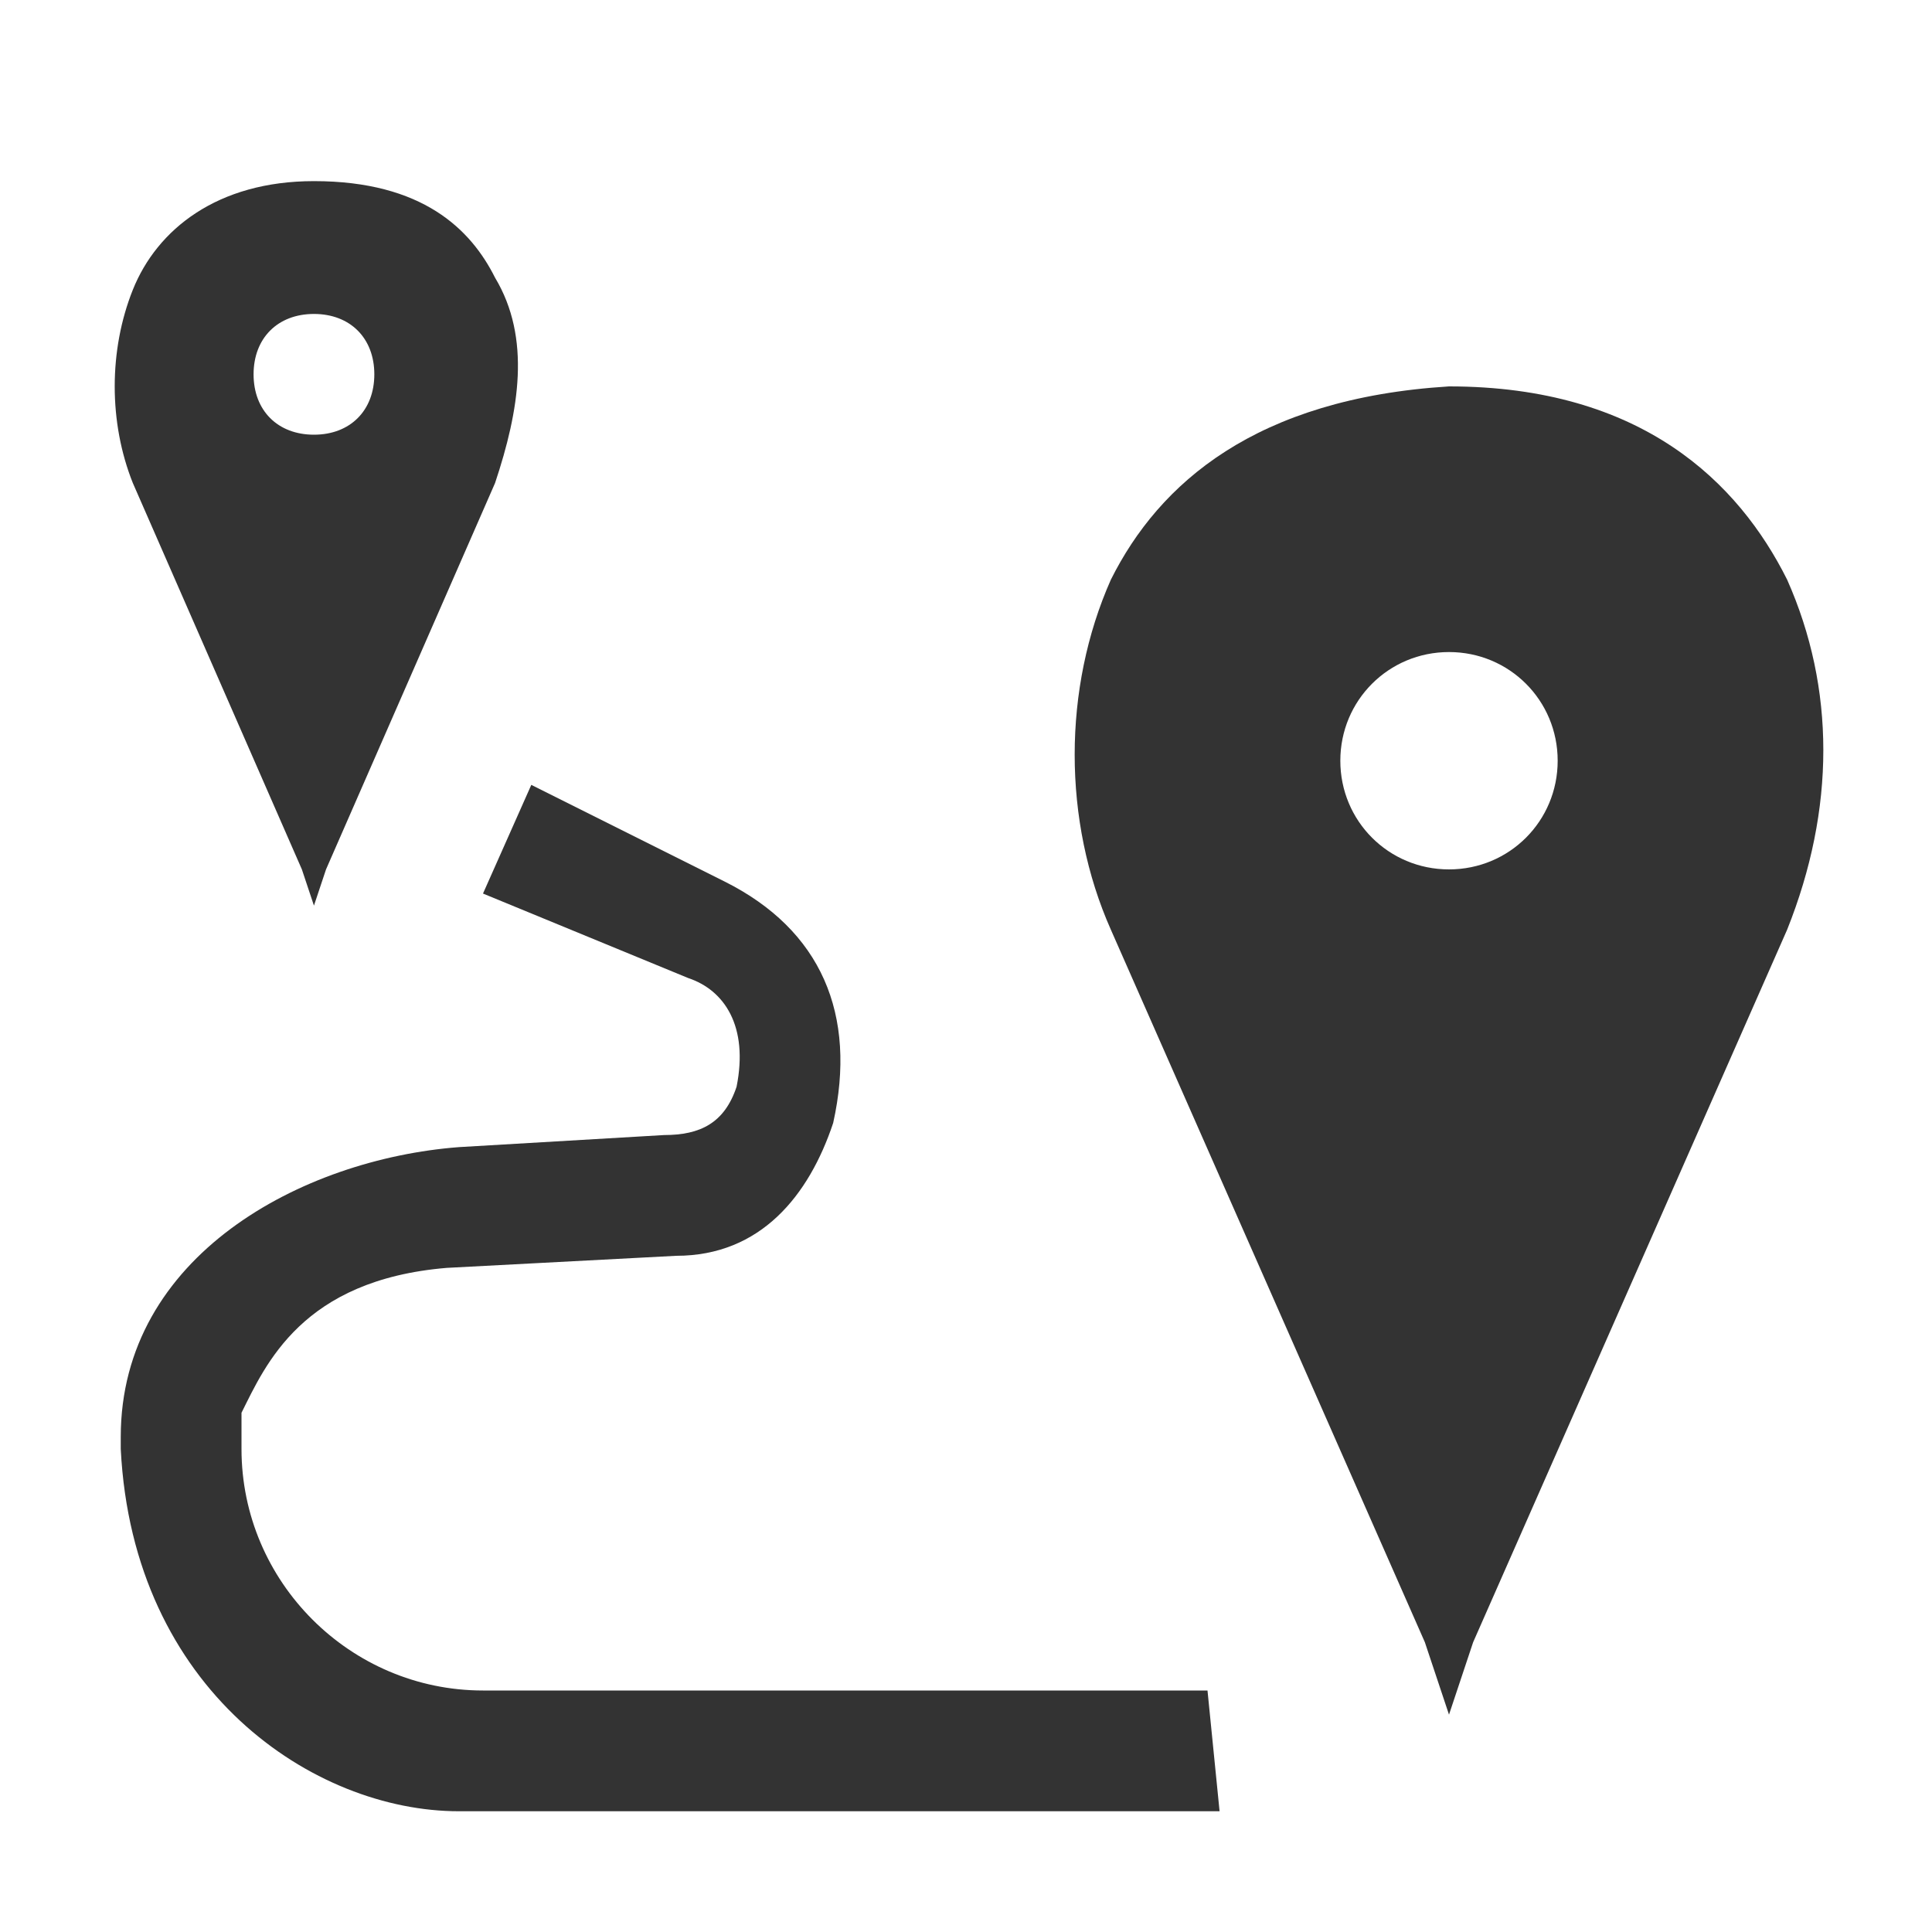
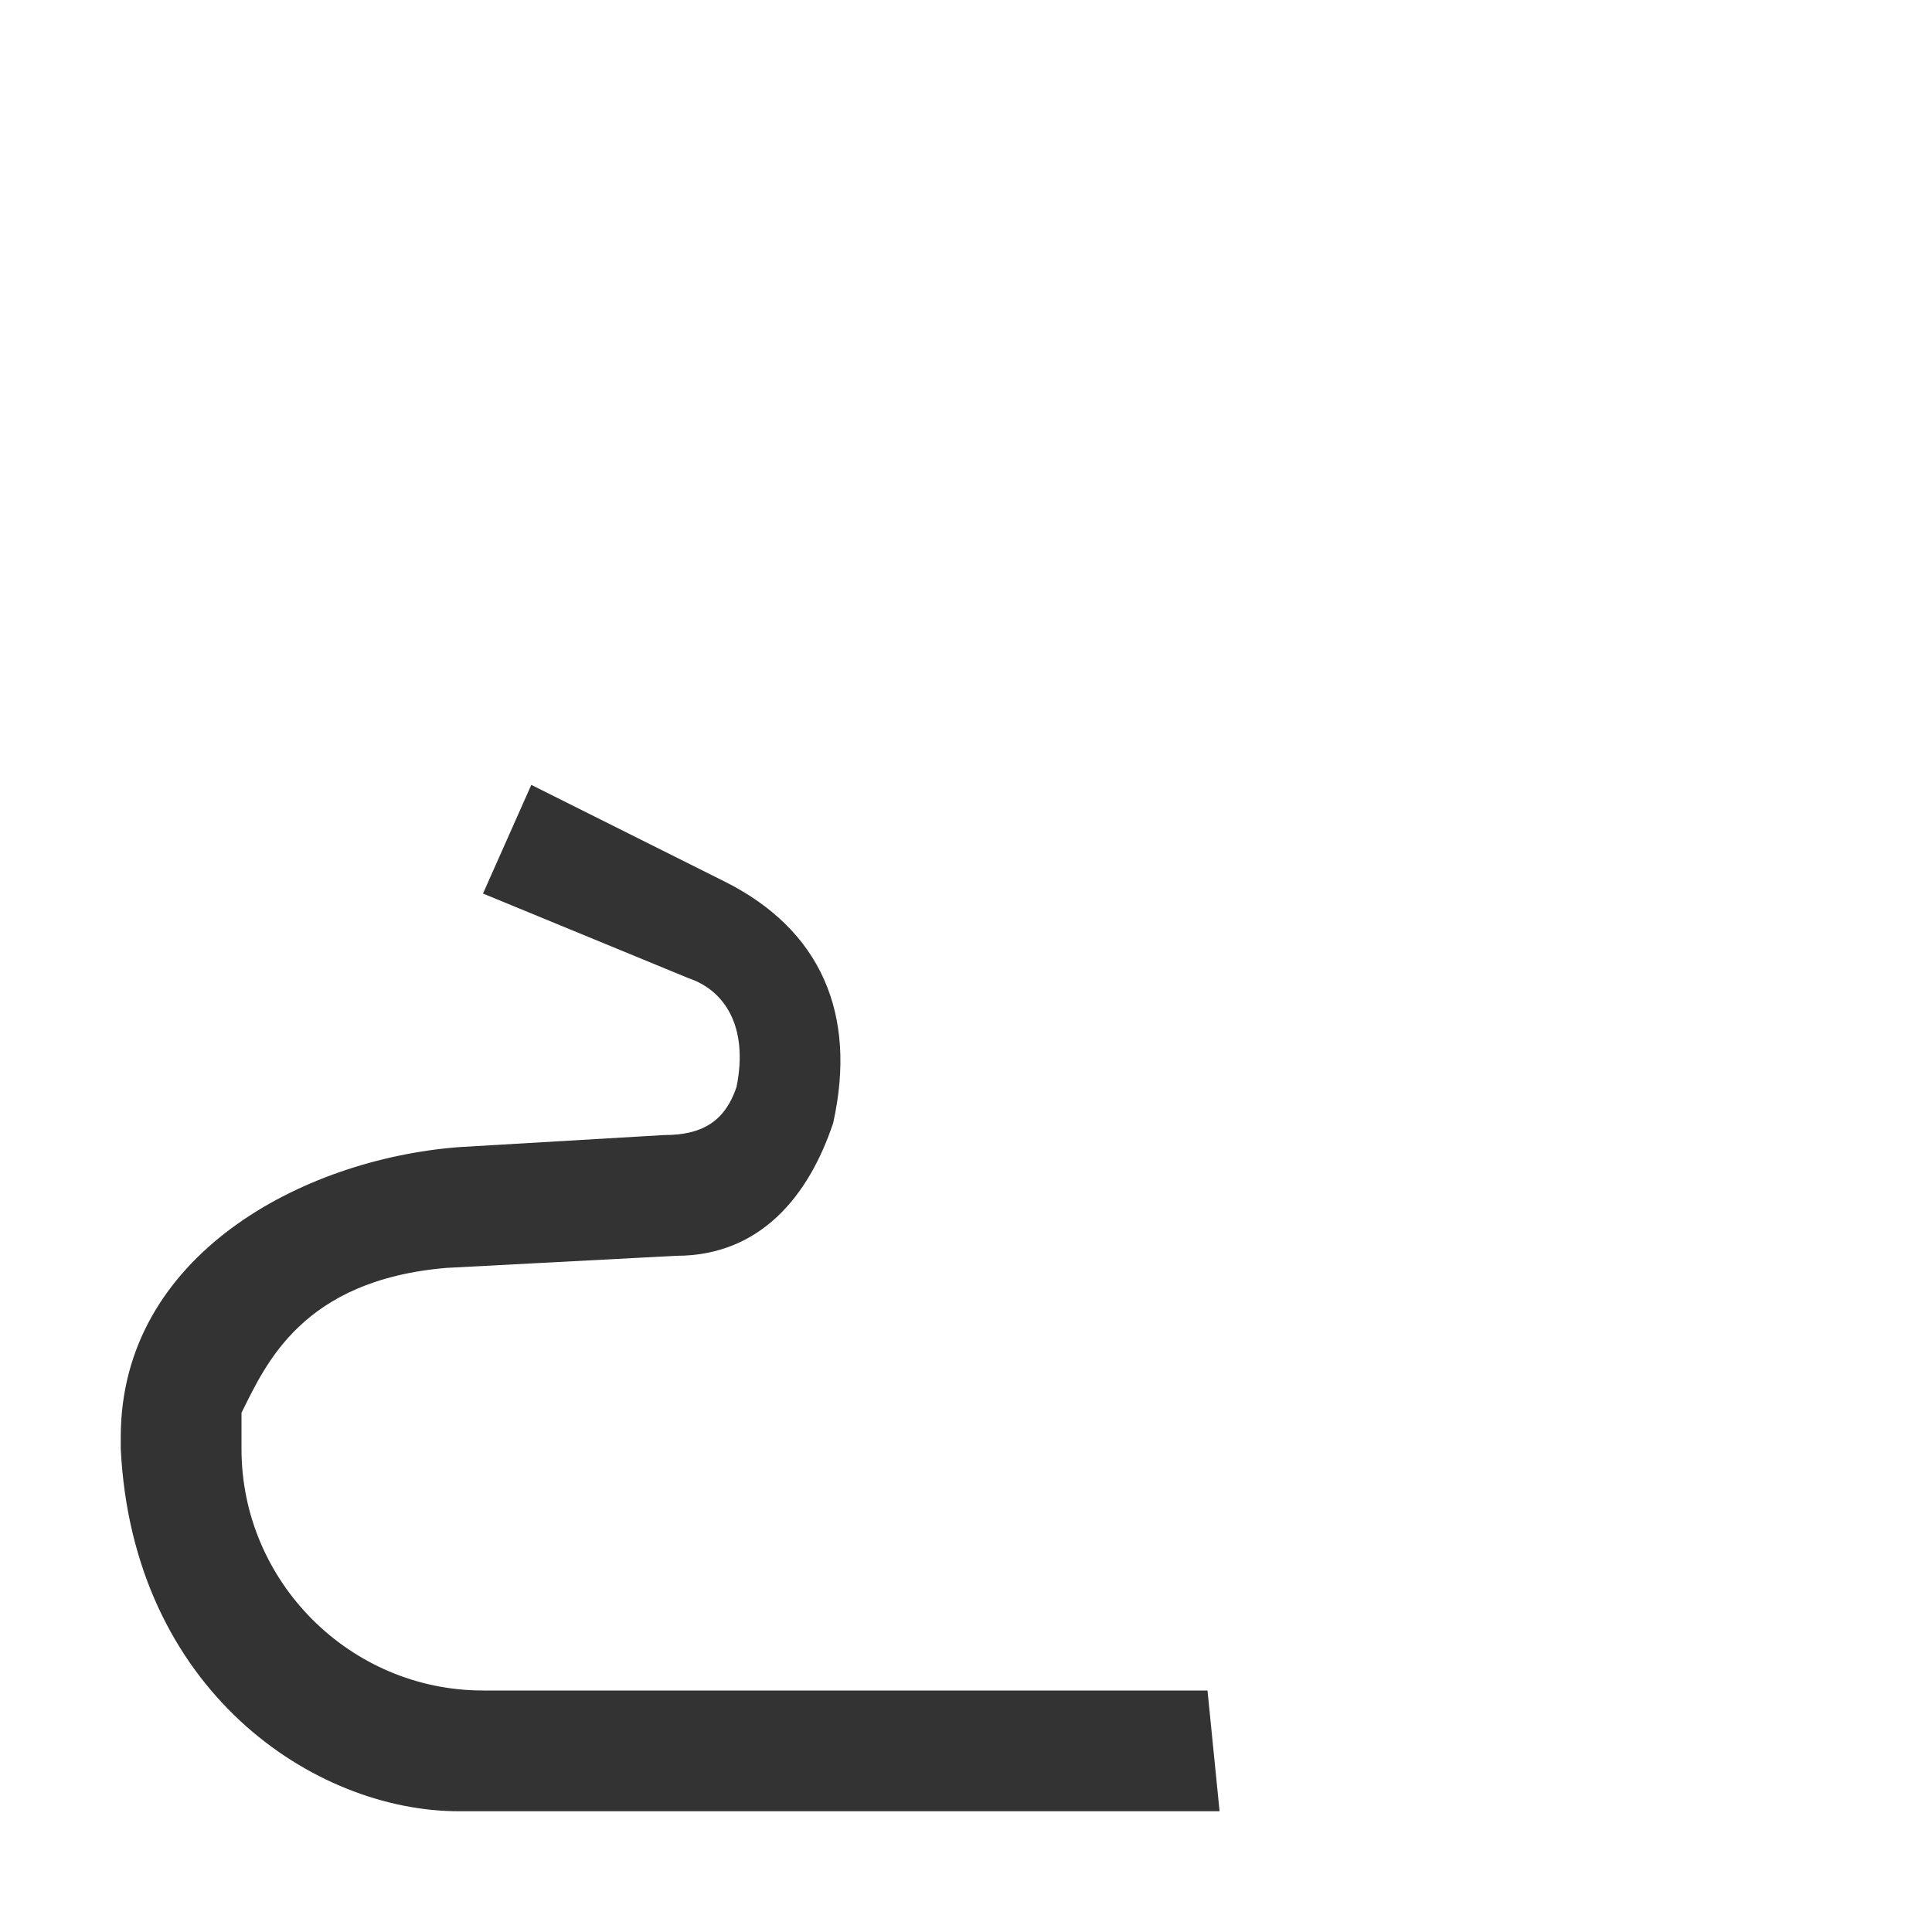
<svg xmlns="http://www.w3.org/2000/svg" version="1.1" id="Ebene_1" x="0px" y="0px" viewBox="0 0 16 16" style="enable-background:new 0 0 16 16;" xml:space="preserve">
  <style type="text/css">
	.st0{fill:#333333;}
</style>
  <g>
    <path class="st0" d="M10.1,15H4.3c-0.1,0-0.4,0-0.5,0c-1.2,0-2.7-1-2.8-3v-0.1c0-1.5,1.5-2.3,2.8-2.4l1.7-0.1C5.8,9.4,6,9.3,6.1,9   C6.2,8.5,6,8.2,5.7,8.1L4,7.4l0.4-0.9L6,7.3c0.8,0.4,1.1,1.1,0.9,2c-0.2,0.6-0.6,1.1-1.3,1.1l0,0l-1.9,0.1   c-1.2,0.1-1.5,0.8-1.7,1.2c0,0.1,0,0.2,0,0.3v0c0,1.1,0.9,2,2,2h6L10.1,15L10.1,15z" />
  </g>
  <g>
    <g>
-       <path class="st0" d="M4.1,2.3C3.9,1.9,3.5,1.5,2.6,1.5l0,0c-0.8,0-1.3,0.4-1.5,0.9S0.9,3.5,1.1,4l1.4,3.2l0.1,0.3l0.1-0.3L4.1,4    C4.3,3.4,4.4,2.8,4.1,2.3z M2.6,3.6c-0.3,0-0.5-0.2-0.5-0.5s0.2-0.5,0.5-0.5s0.5,0.2,0.5,0.5S2.9,3.6,2.6,3.6z" />
-     </g>
+       </g>
  </g>
  <g>
    <g>
-       <path class="st0" d="M14.8,4.8C14.4,4,13.6,3.2,12,3.2l0,0C10.4,3.3,9.6,4,9.2,4.8c-0.4,0.9-0.4,2,0,2.9l2.6,5.9l0.2,0.6l0.2-0.6    l2.6-5.9C15.2,6.7,15.2,5.7,14.8,4.8z M12,7.2c-0.5,0-0.9-0.4-0.9-0.9s0.4-0.9,0.9-0.9s0.9,0.4,0.9,0.9S12.5,7.2,12,7.2z" />
-     </g>
+       </g>
  </g>
</svg>